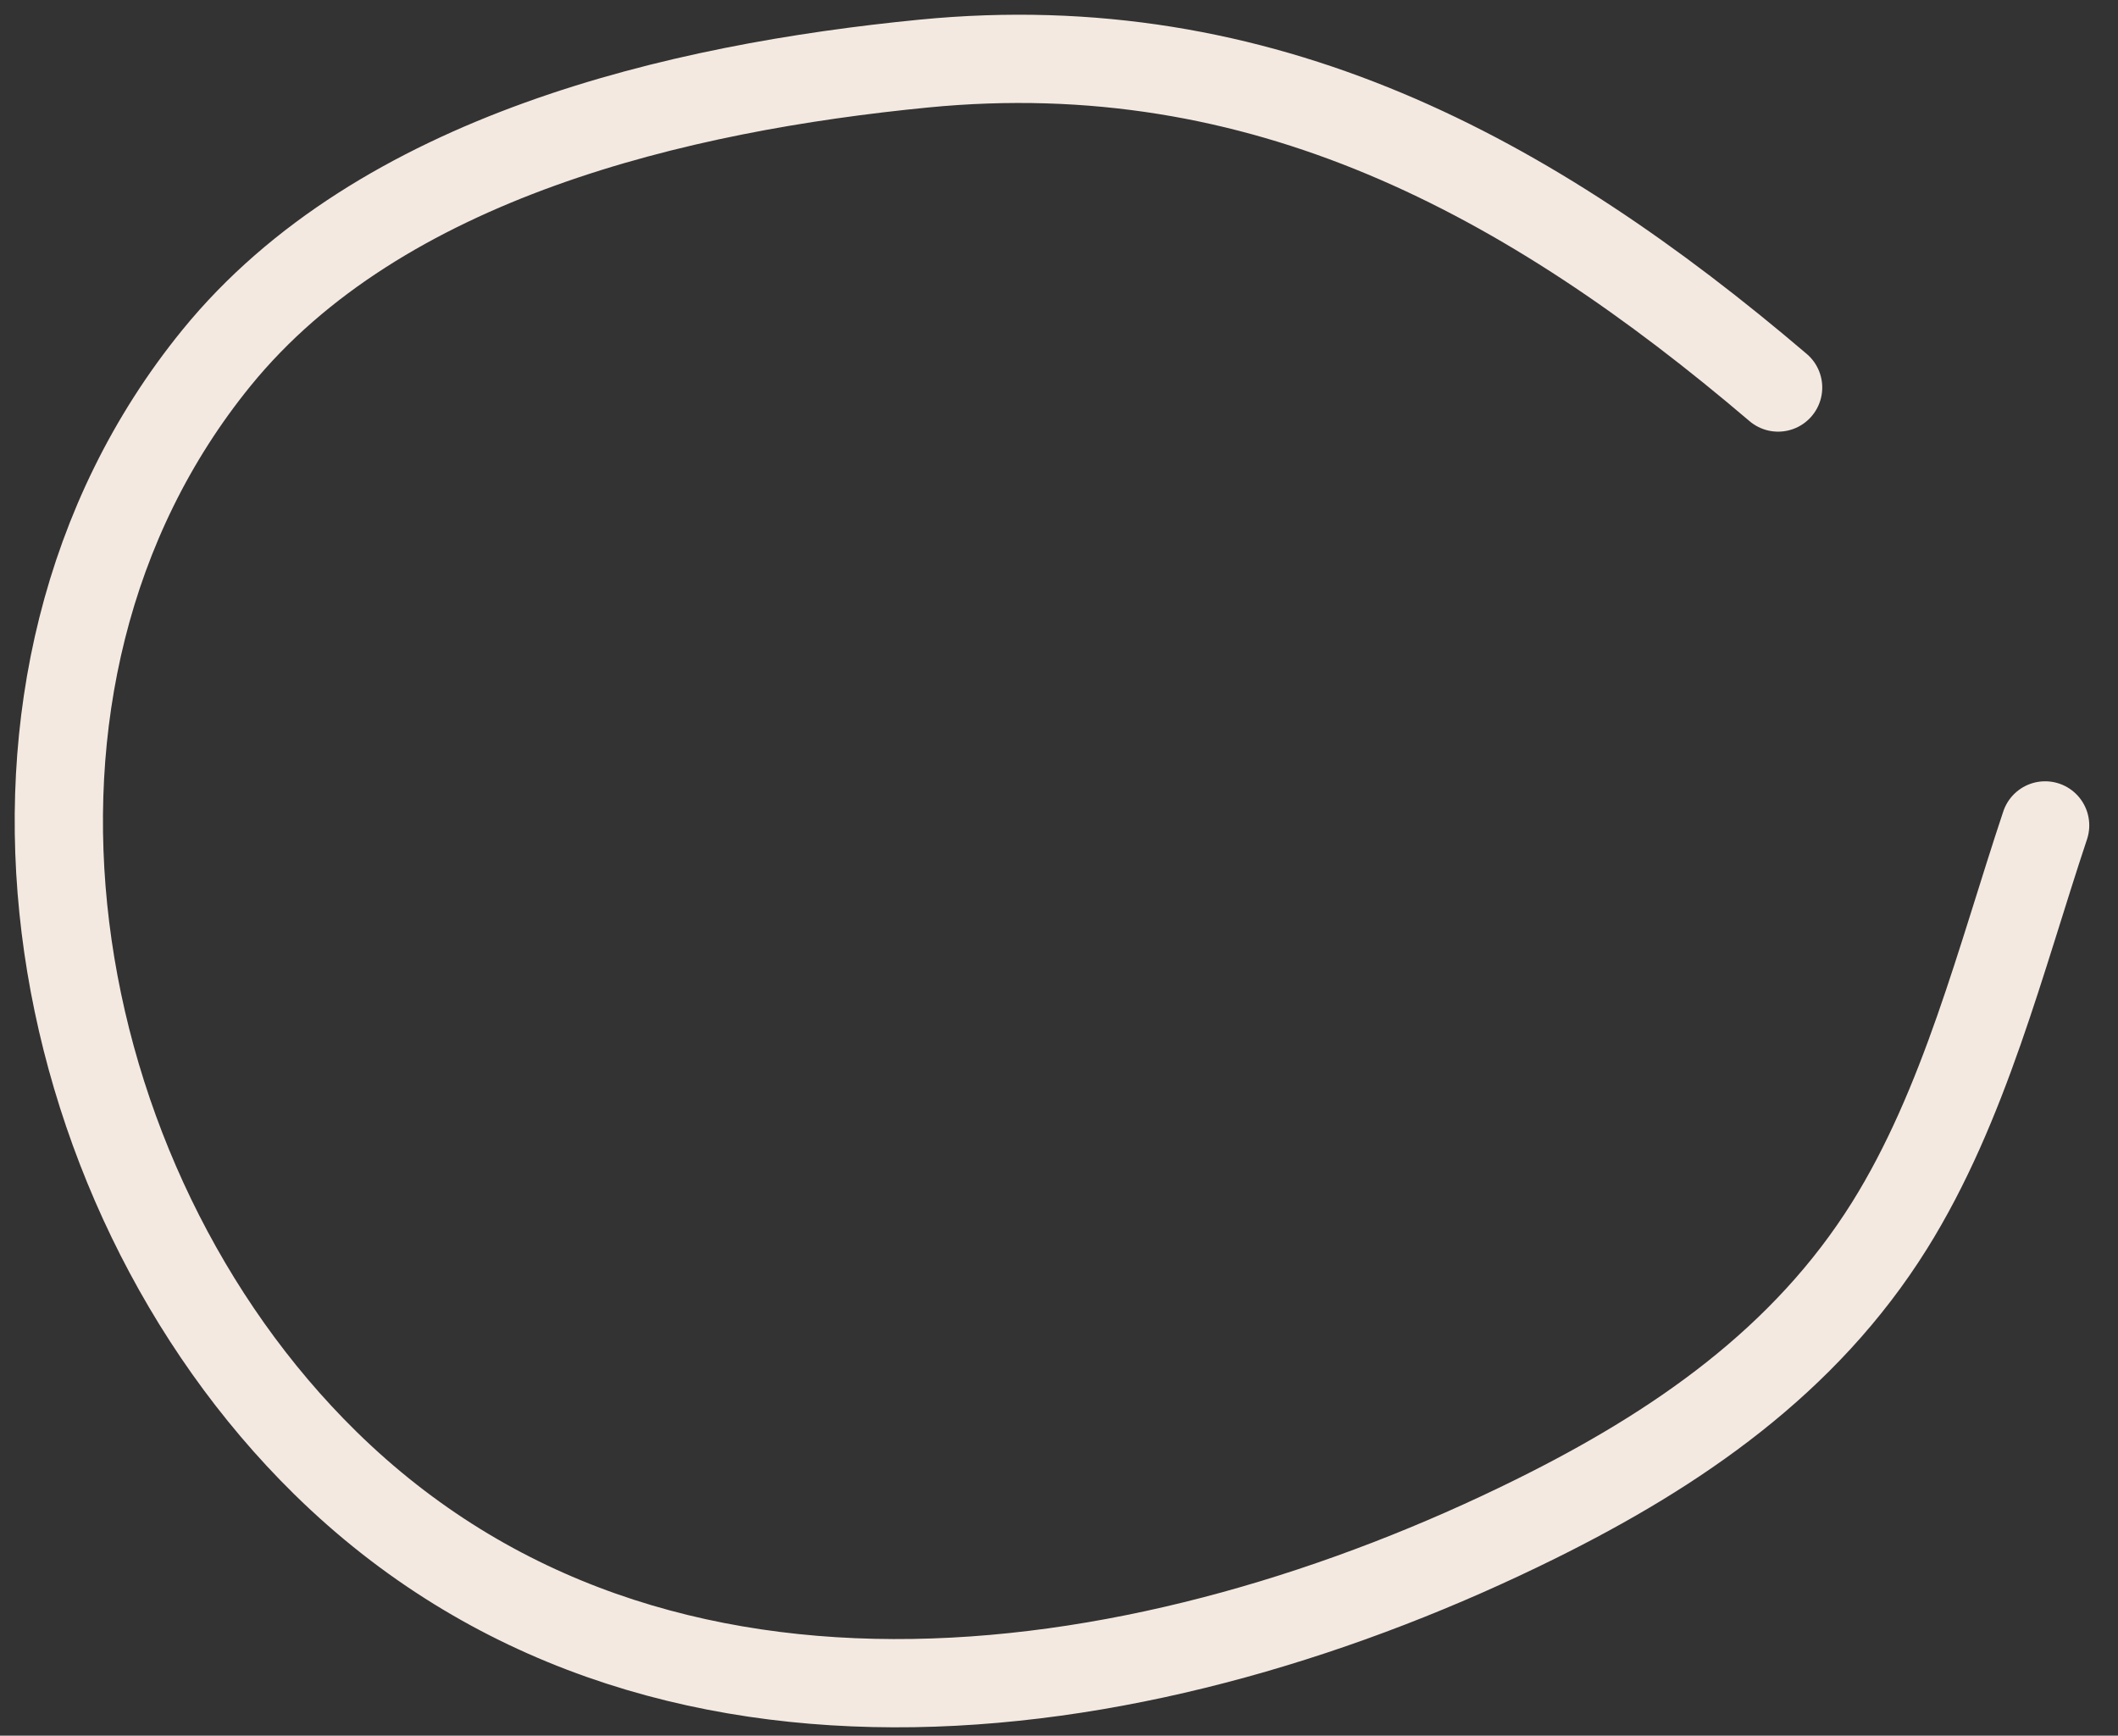
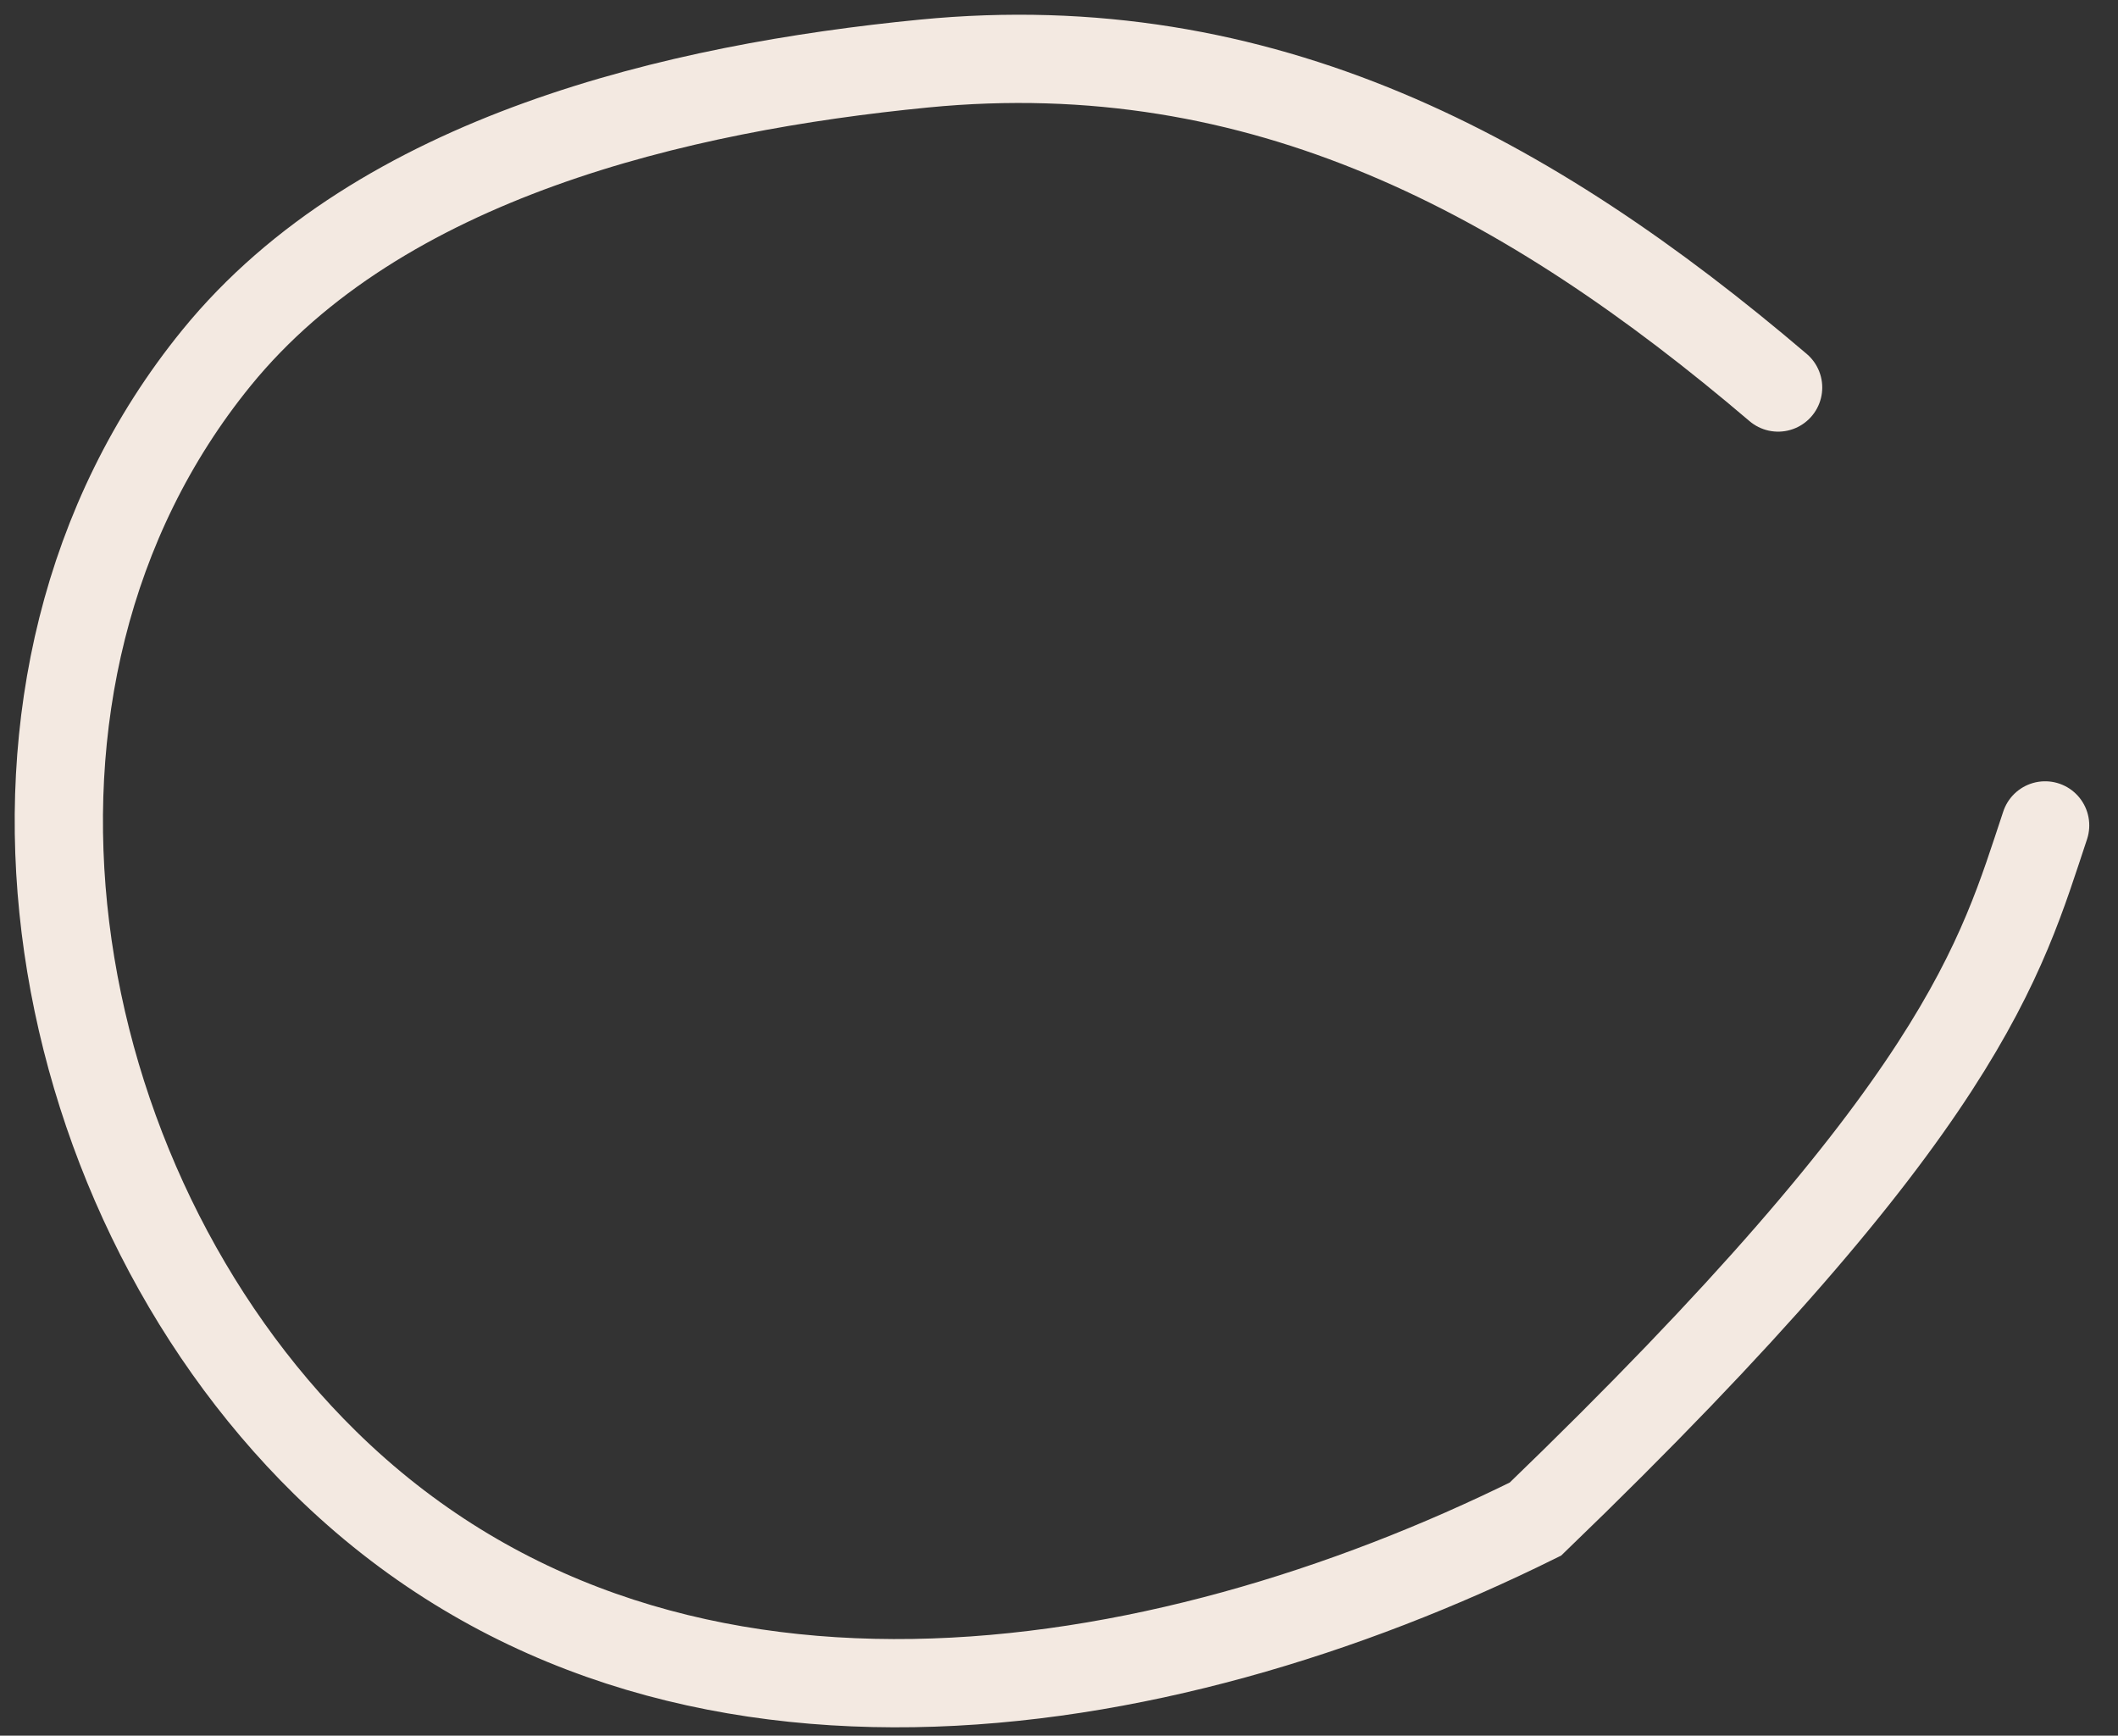
<svg xmlns="http://www.w3.org/2000/svg" width="72" height="59" viewBox="0 0 72 59" fill="none">
  <rect x="0" y="0" width="72" height="59" fill="#333333" stroke="none" />
-   <path d="M60.446 13.173C51.987 5.967 42.918 1.033 31.402 2.161C23.087 2.975 12.933 5.316 7.36 12.165C-1.618 23.196 1.41 40.249 11.051 49.721C22.332 60.804 39.386 57.975 52.197 51.637C56.998 49.261 61.354 46.272 64.238 41.653C66.785 37.574 68.015 32.581 69.523 28.058" stroke="#F3E9E1" stroke-width="3" stroke-linecap="round" />
+   <path d="M60.446 13.173C51.987 5.967 42.918 1.033 31.402 2.161C23.087 2.975 12.933 5.316 7.36 12.165C-1.618 23.196 1.41 40.249 11.051 49.721C22.332 60.804 39.386 57.975 52.197 51.637C66.785 37.574 68.015 32.581 69.523 28.058" stroke="#F3E9E1" stroke-width="3" stroke-linecap="round" />
</svg>